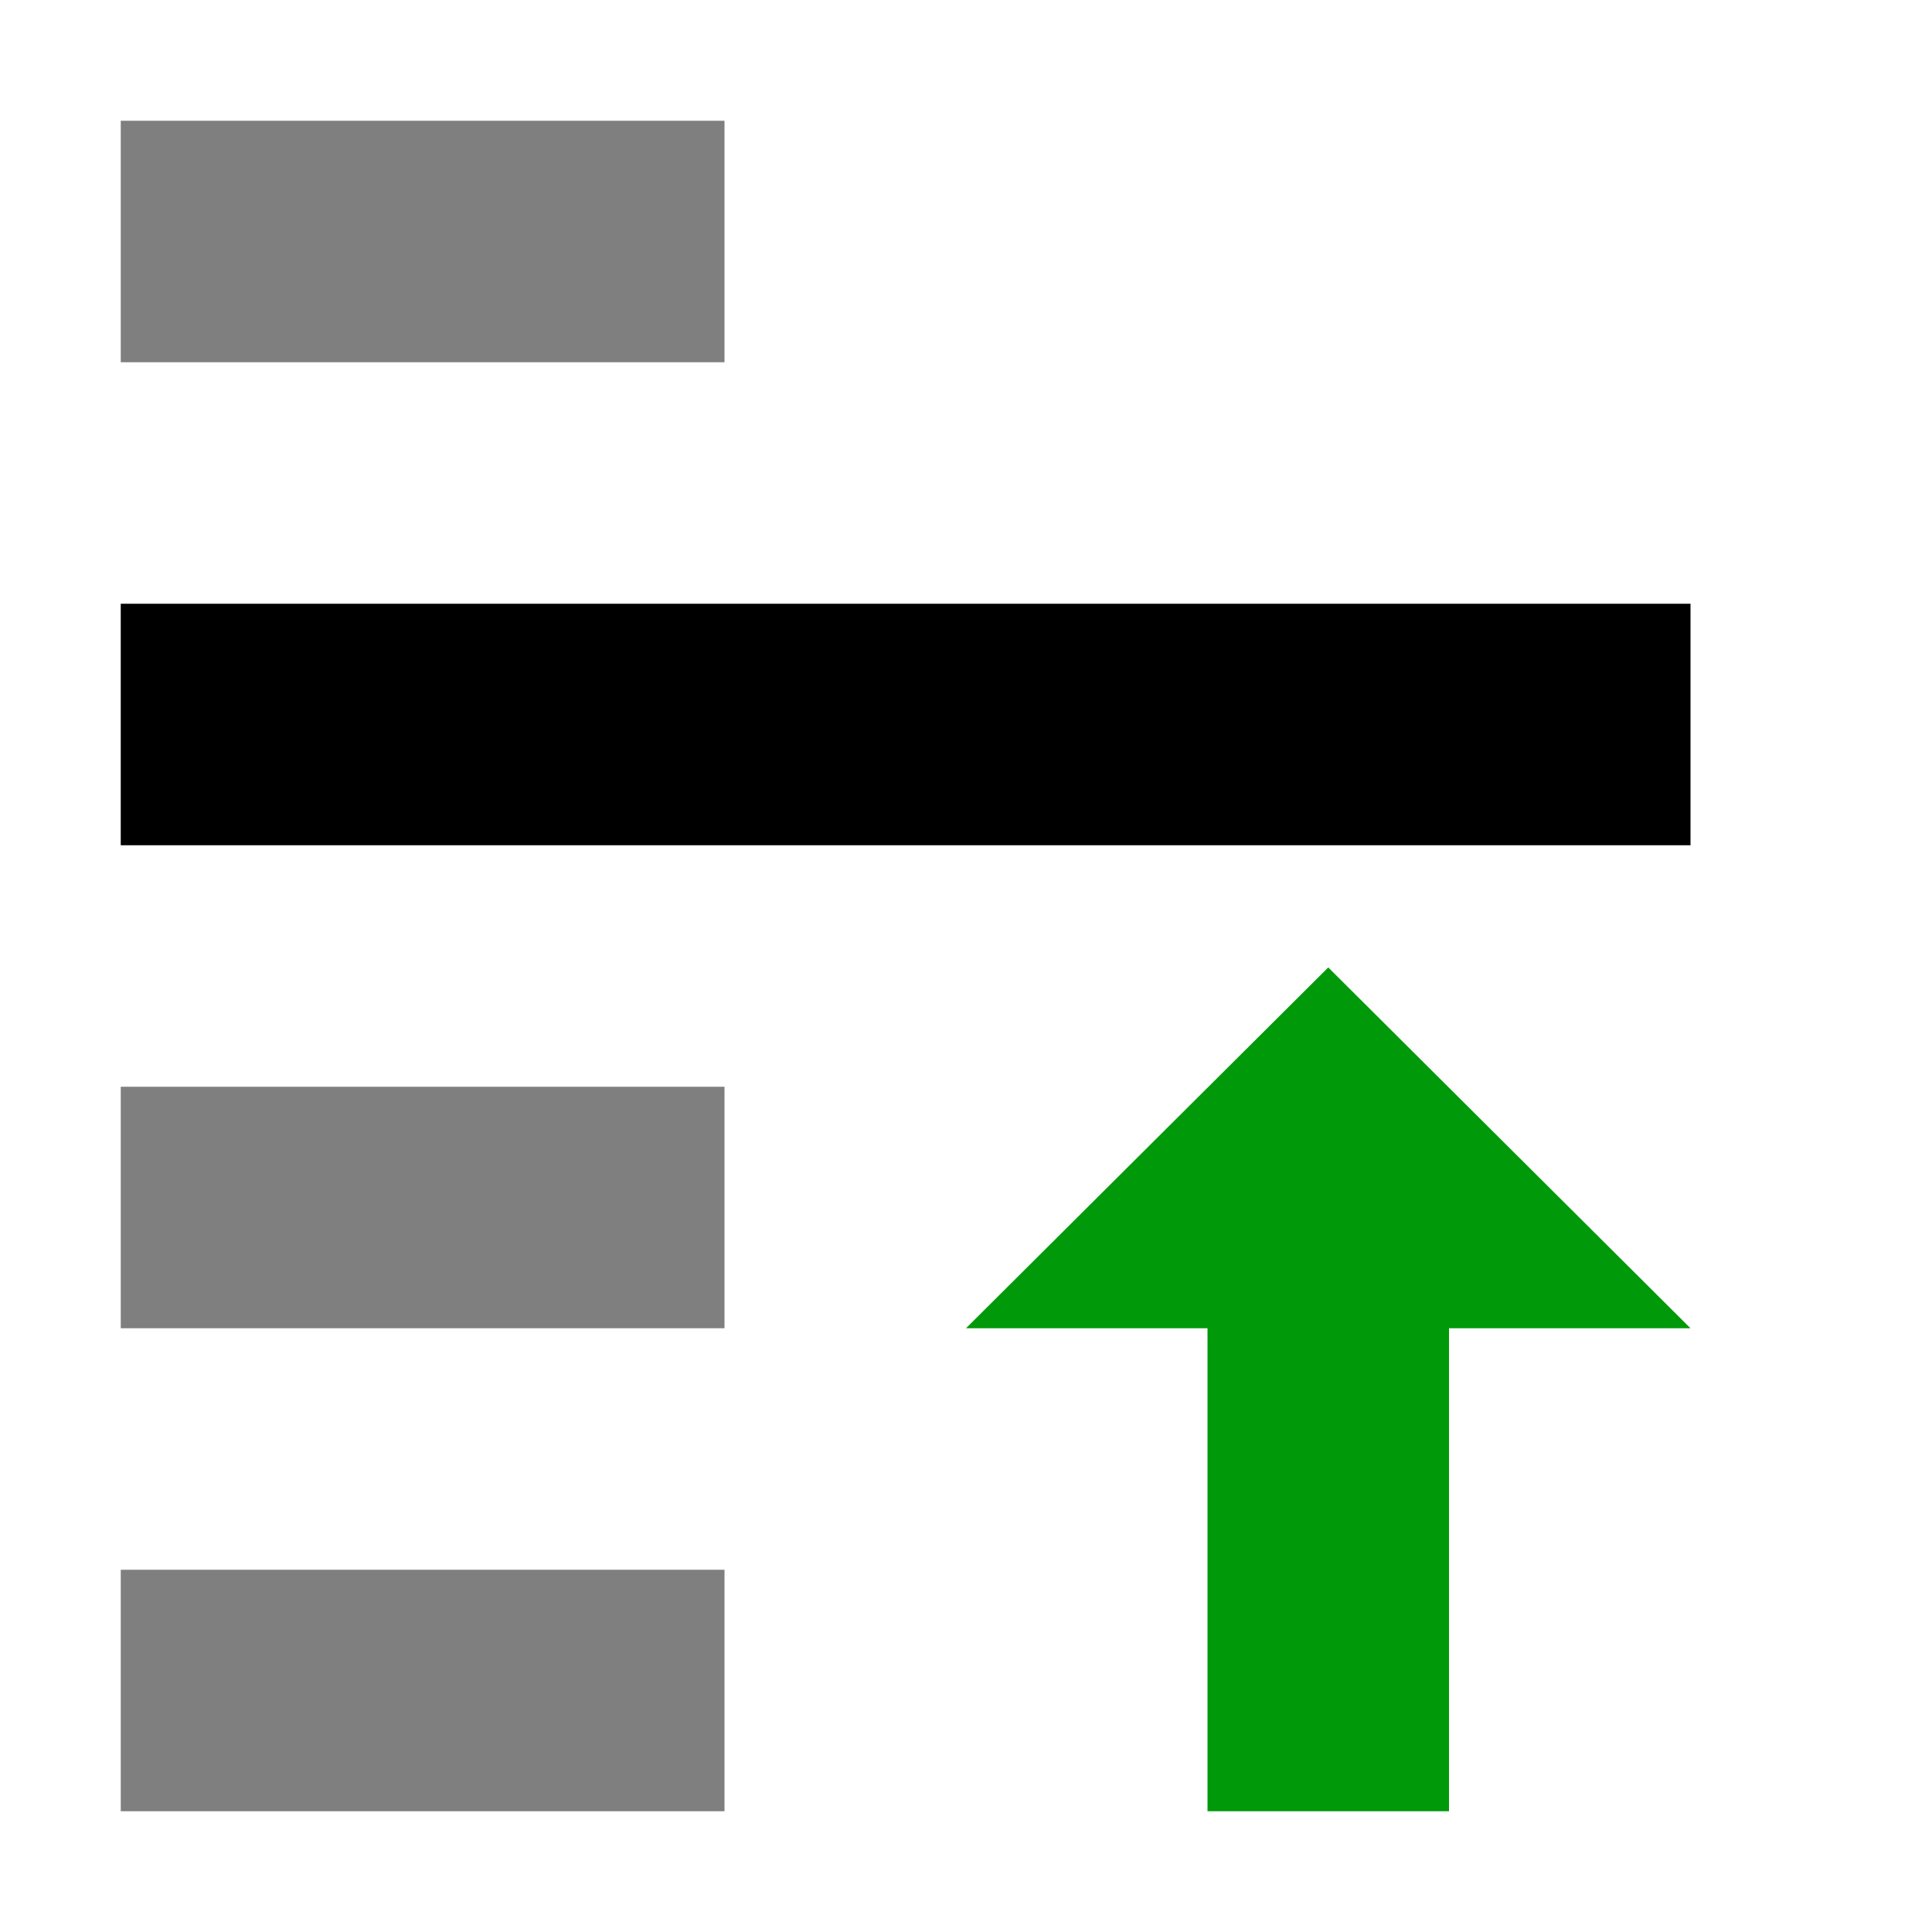
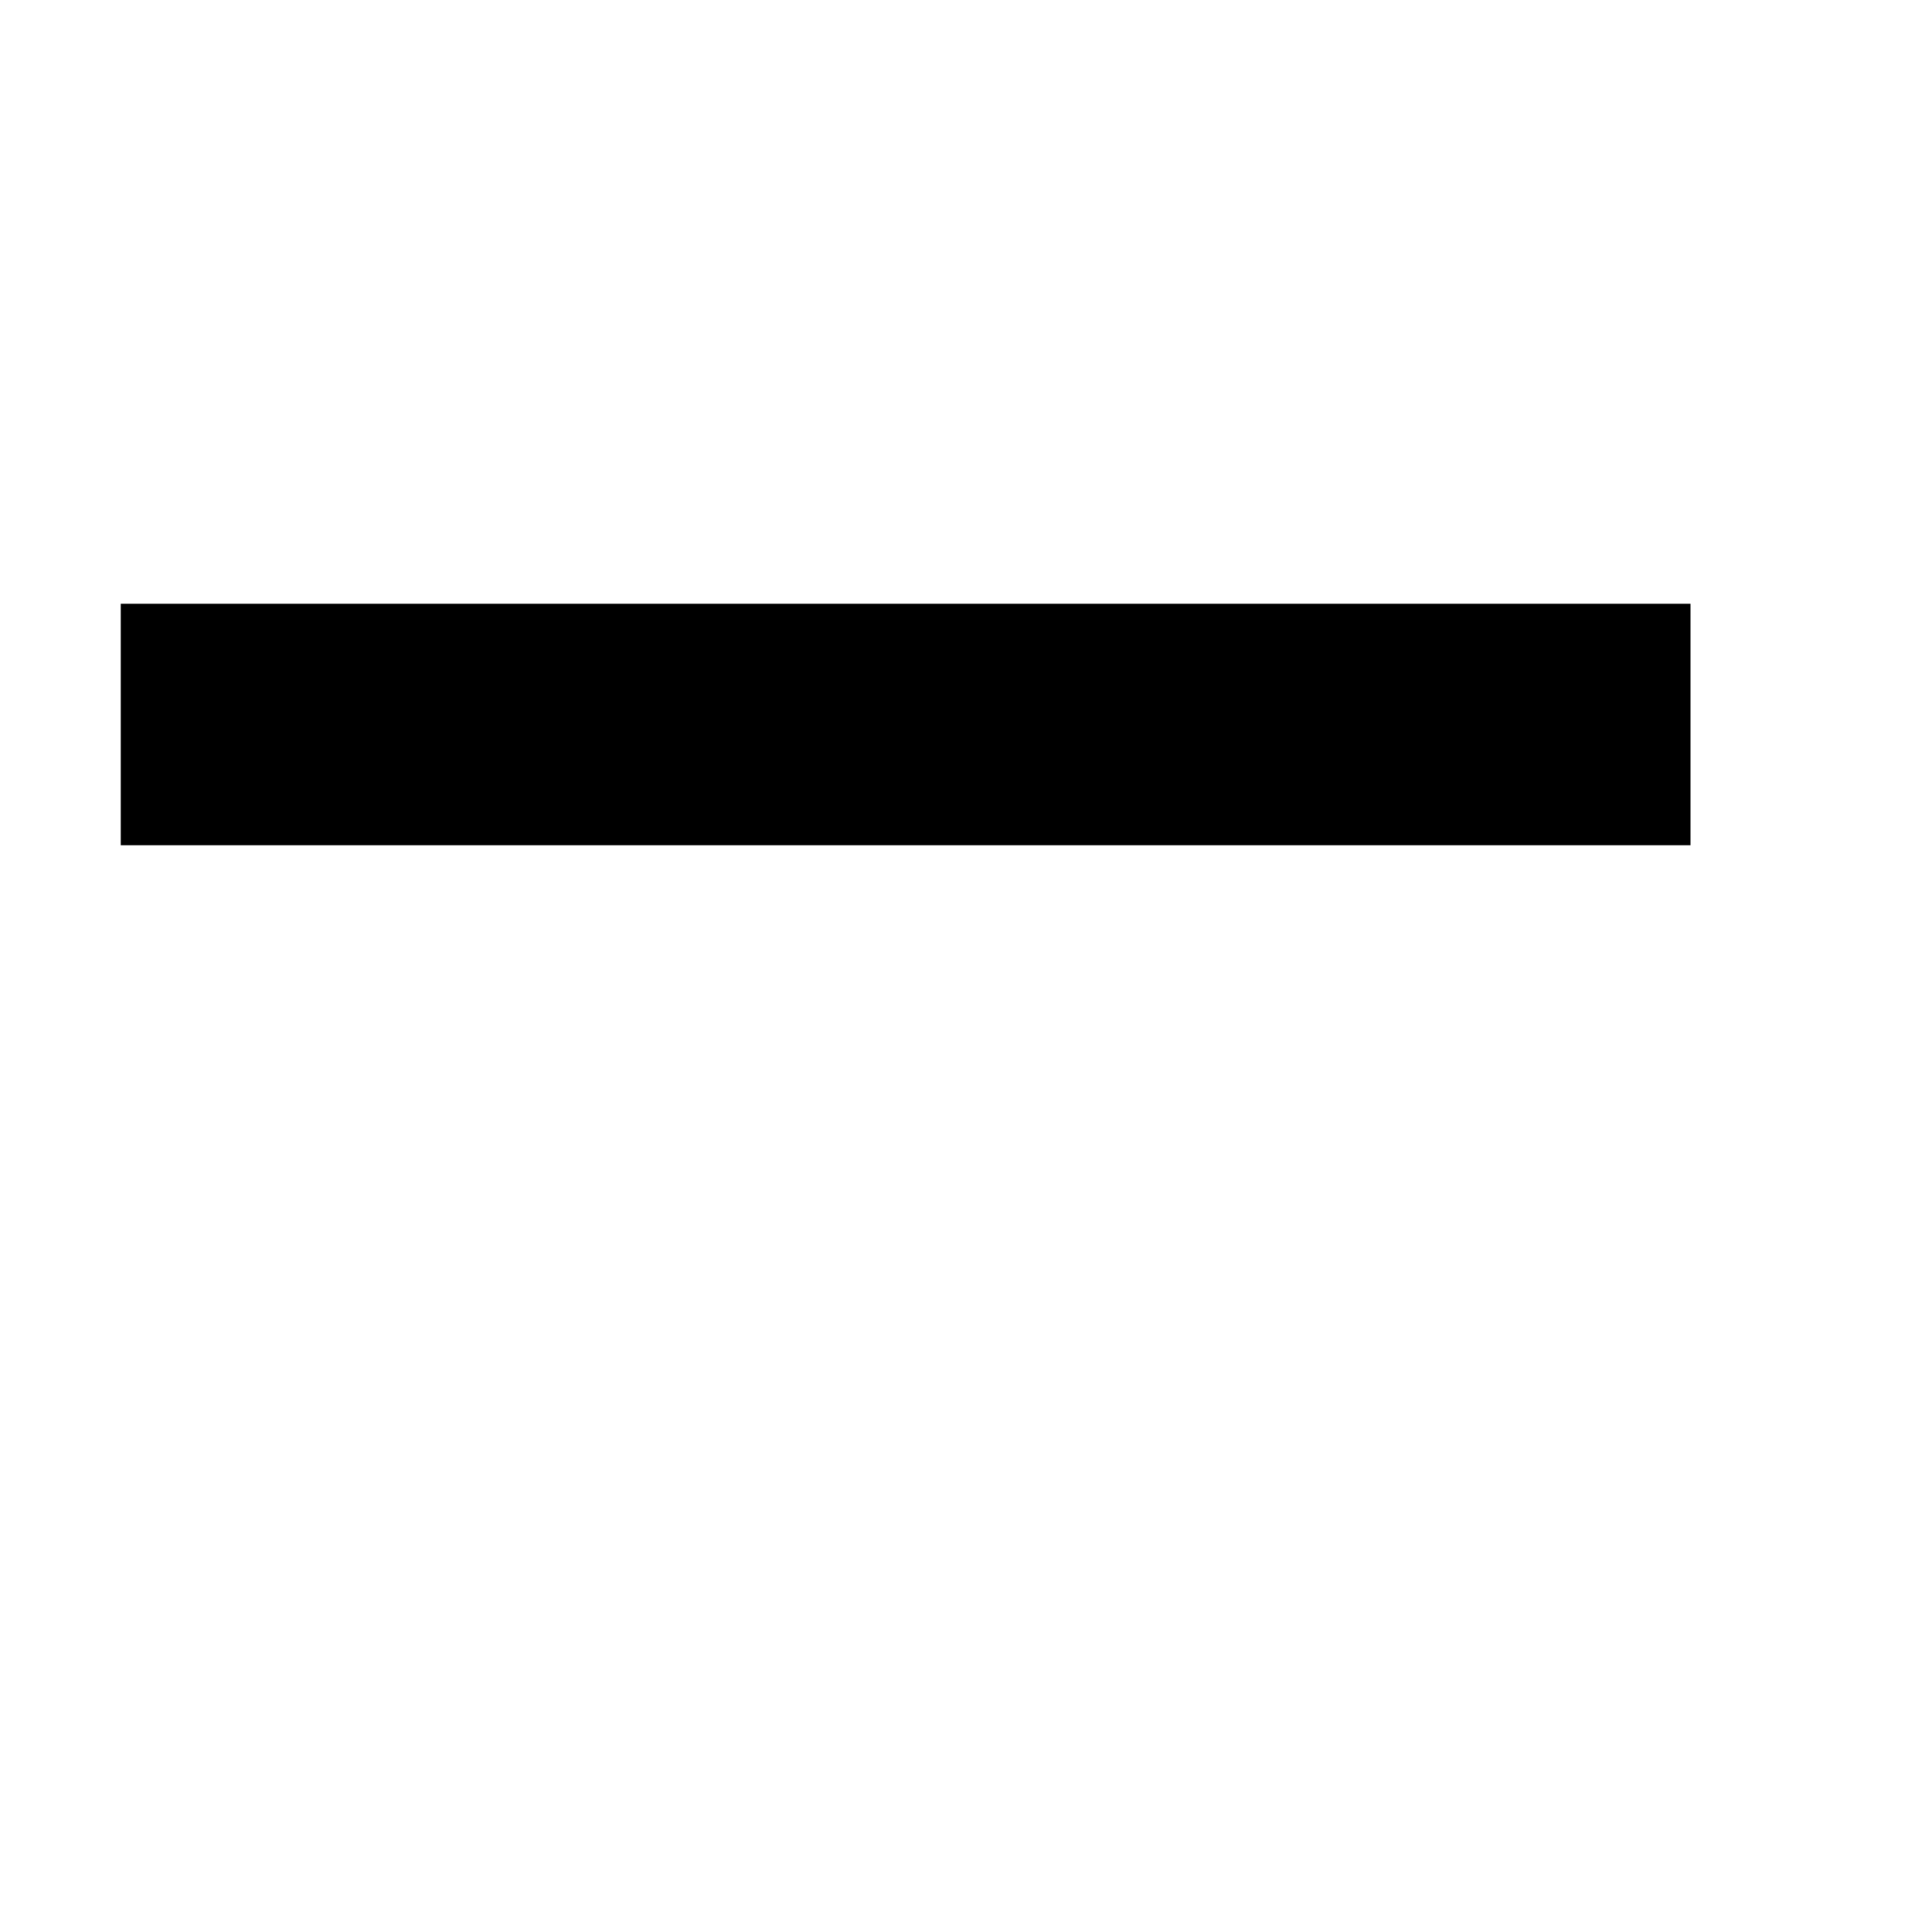
<svg xmlns="http://www.w3.org/2000/svg" xmlns:ns1="http://www.inkscape.org/namespaces/inkscape" xmlns:ns2="http://sodipodi.sourceforge.net/DTD/sodipodi-0.dtd" ns1:version="1.1-dev (6039630, 2019-12-20)" ns2:docname="selection-raise-symbolic.svg" viewBox="0 0 16 16" height="16" width="16" id="svg1" version="1.1">
  <defs id="defs6689" />
  <style id="s0">
.success { fill:#009909; }
.warning { fill:#FF1990; }
.error { fill:#00AAFF; }
</style>
  <style id="s2">
@import '../../highlights.css';
</style>
  <ns2:namedview ns1:document-rotation="0" ns1:current-layer="svg1" ns1:window-maximized="1" ns1:window-y="-6" ns1:window-x="65" ns1:window-height="890" ns1:window-width="1296" ns1:cy="7.7602509" ns1:cx="8.333963" ns1:zoom="27.166187" showgrid="true" id="namedview" guidetolerance="10" gridtolerance="10" objecttolerance="10">
    <ns1:grid id="grid" type="xygrid" />
  </ns2:namedview>
  <g id="selection-raise" ns1:label="00060" transform="translate(-135,-627.362)">
-     <path transform="translate(0,512.362)" style="opacity:0;fill:none" d="m 135,115 h 16 v 16 h -16 z" id="rect12058" ns1:connector-curvature="0" />
-     <path style="opacity:0.5" d="m 136,628.362 h 5 v 2 h -5 z" id="rect12060" ns1:connector-curvature="0" />
    <path style="opacity:1" d="m 136,632.362 h 13 v 2 h -13 z" id="rect12062" ns1:connector-curvature="0" />
-     <path style="opacity:0.5" d="m 136,636.362 h 5 v 2 h -5 z" id="rect12064" ns1:connector-curvature="0" />
-     <path style="opacity:0.5" d="m 136,640.362 h 5 v 2 h -5 z" id="rect12066" ns1:connector-curvature="0" />
-     <path class="success" style="opacity:1" d="m 145,642.362 h 2 v -4 h 2 l -3,-2.988 -3,2.988 h 2 z" id="path12074" ns1:connector-curvature="0" />
  </g>
</svg>